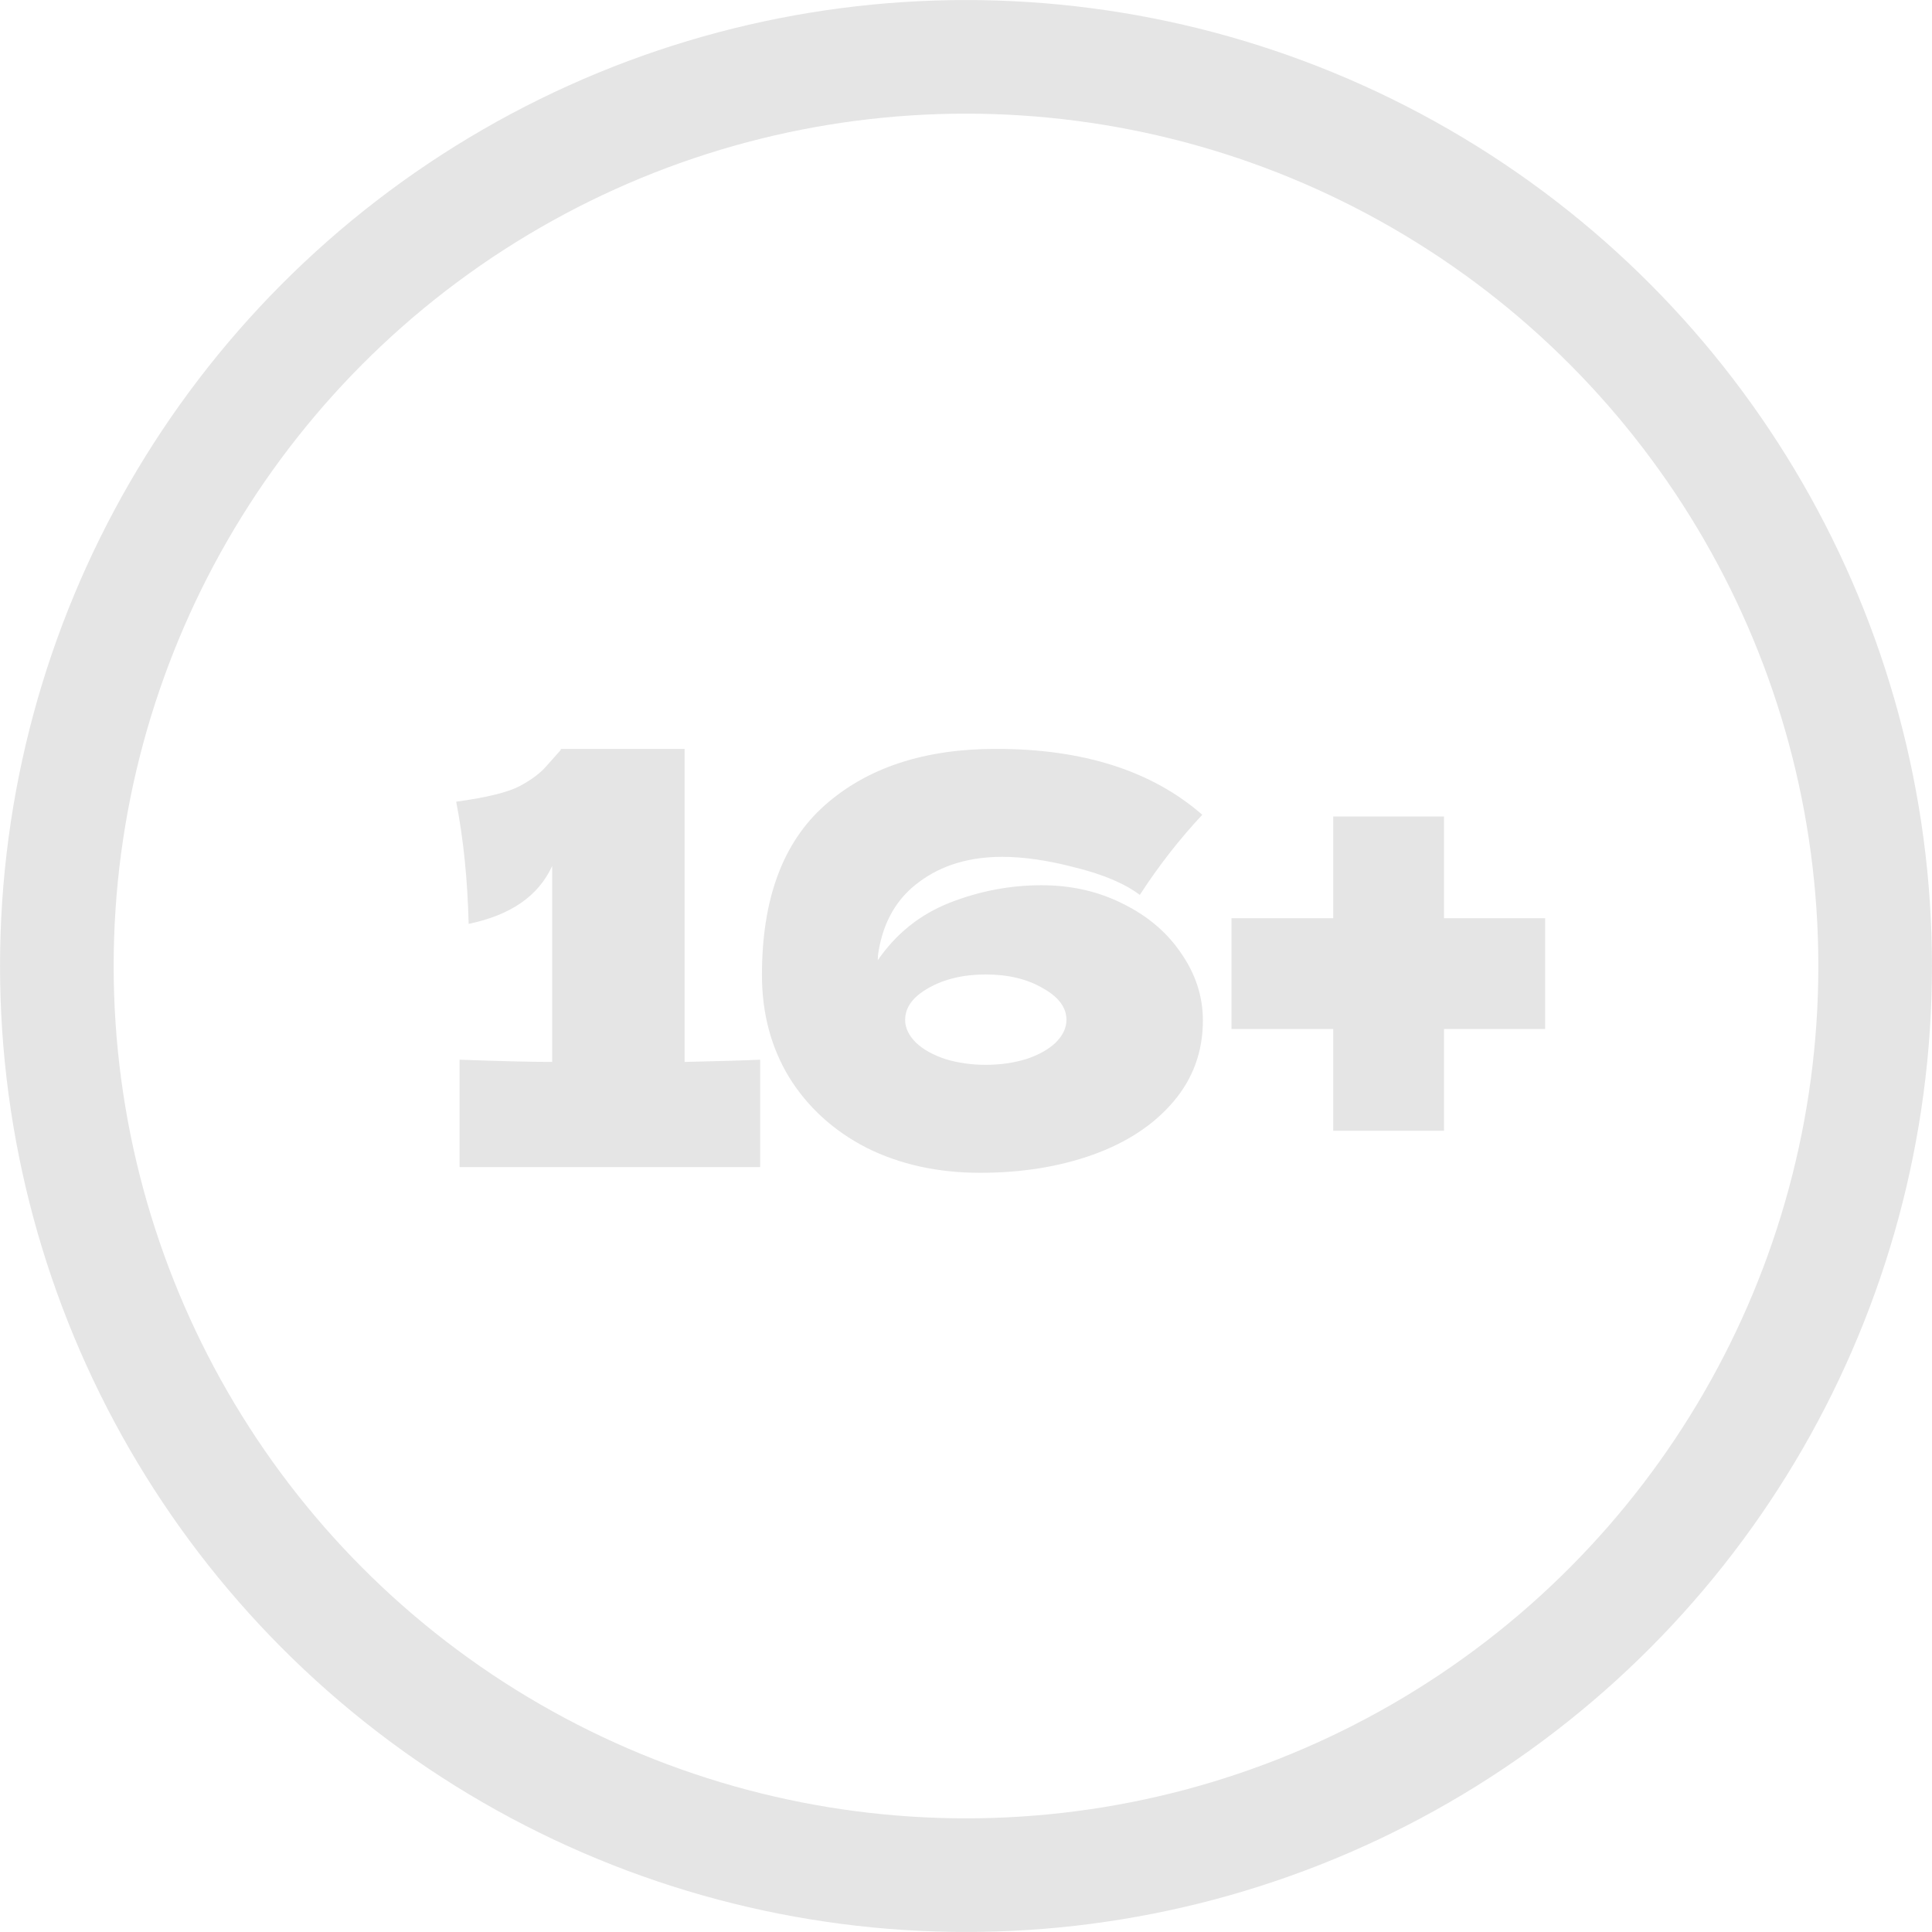
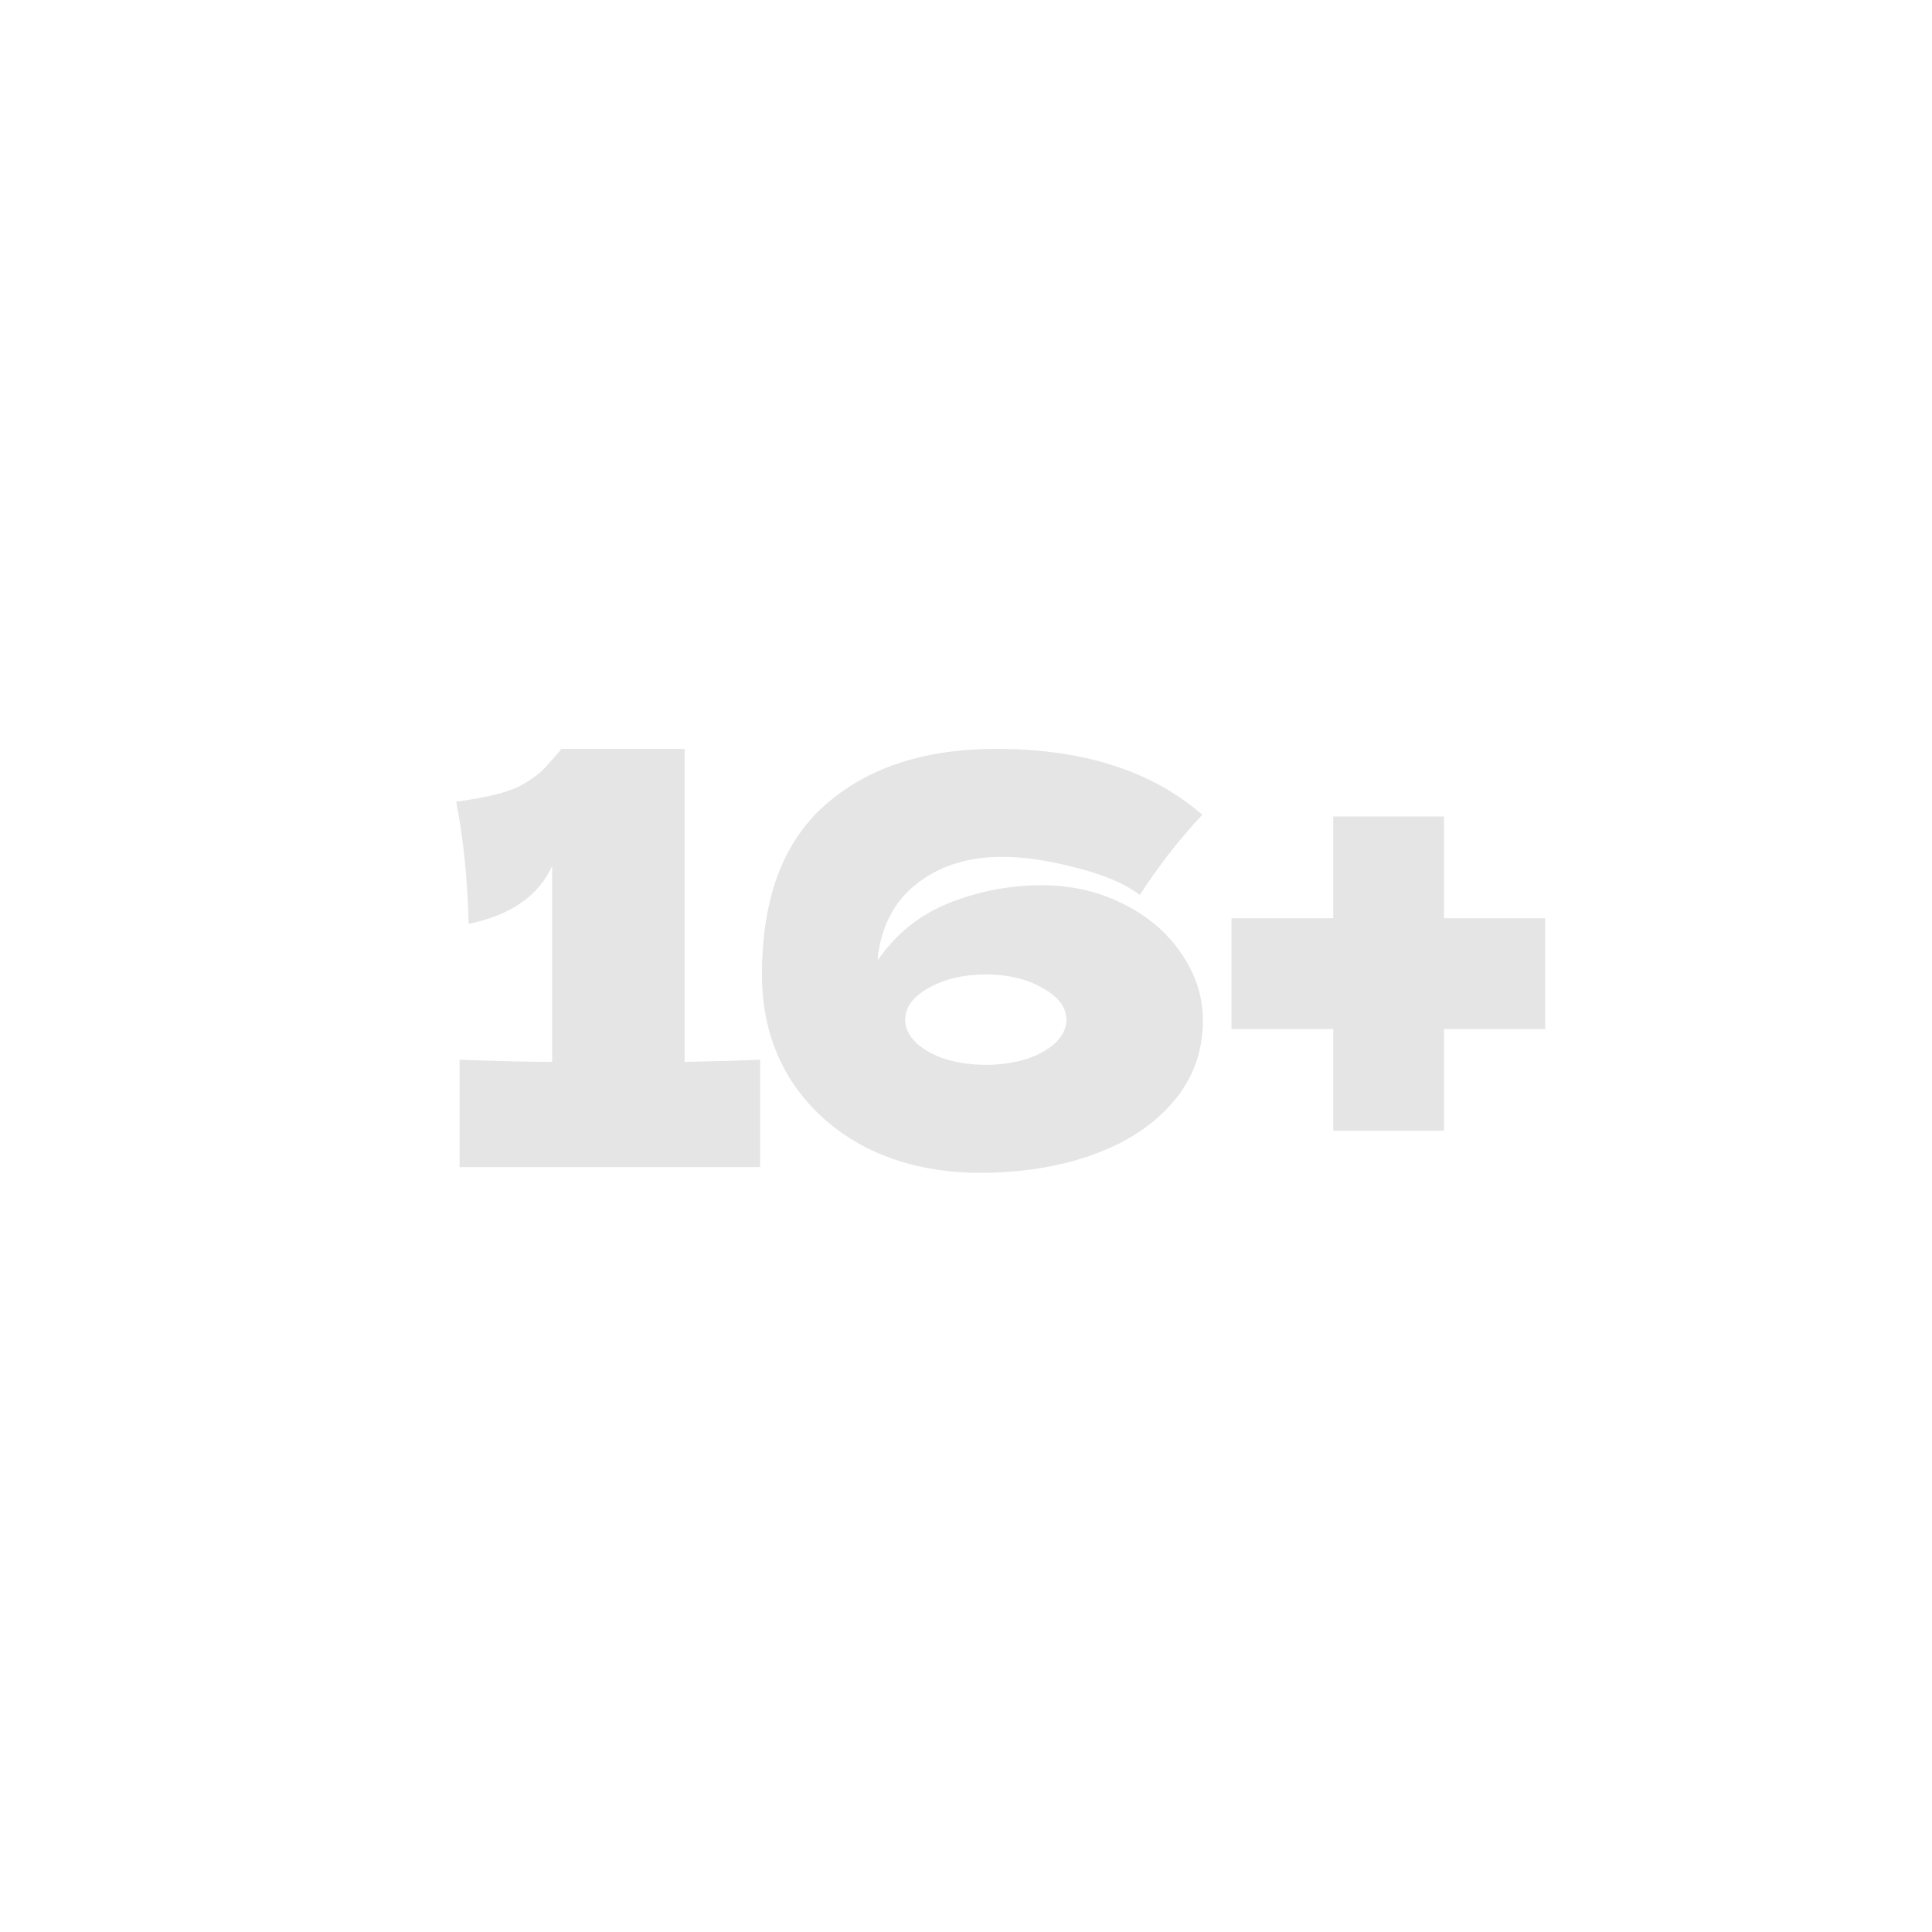
<svg xmlns="http://www.w3.org/2000/svg" width="26" height="26" viewBox="0 0 26 26" fill="none">
  <path d="M9.213 14.291C9.672 14.281 10.011 14.271 10.23 14.261V15.706H6.185V14.261C6.735 14.281 7.151 14.291 7.431 14.291V11.653C7.248 12.056 6.873 12.316 6.307 12.433C6.292 11.832 6.236 11.284 6.139 10.789C6.547 10.733 6.829 10.664 6.988 10.582C7.151 10.496 7.276 10.402 7.362 10.3C7.454 10.198 7.515 10.129 7.546 10.093V10.078H9.213V14.291ZM14.016 11.913C14.419 11.913 14.786 11.997 15.117 12.165C15.448 12.329 15.708 12.55 15.897 12.831C16.091 13.111 16.188 13.412 16.188 13.733C16.188 14.151 16.055 14.516 15.79 14.827C15.525 15.138 15.165 15.375 14.712 15.538C14.258 15.701 13.751 15.783 13.19 15.783C12.619 15.783 12.109 15.67 11.661 15.446C11.217 15.217 10.87 14.901 10.62 14.498C10.376 14.095 10.254 13.636 10.254 13.121C10.254 12.097 10.536 11.335 11.102 10.835C11.673 10.33 12.441 10.078 13.404 10.078C14.577 10.078 15.502 10.373 16.18 10.965C15.874 11.291 15.594 11.651 15.339 12.043C15.135 11.89 14.847 11.768 14.475 11.676C14.108 11.579 13.779 11.531 13.488 11.531C13.045 11.531 12.672 11.643 12.372 11.867C12.071 12.086 11.887 12.402 11.821 12.816C11.816 12.841 11.813 12.877 11.813 12.922C12.058 12.566 12.379 12.308 12.777 12.15C13.18 11.992 13.593 11.913 14.016 11.913ZM13.266 14.33C13.46 14.33 13.641 14.304 13.809 14.253C13.978 14.197 14.11 14.123 14.207 14.031C14.304 13.934 14.352 13.832 14.352 13.726C14.352 13.557 14.245 13.415 14.031 13.297C13.822 13.175 13.567 13.114 13.266 13.114C12.966 13.114 12.708 13.175 12.494 13.297C12.285 13.415 12.181 13.557 12.181 13.726C12.181 13.832 12.229 13.934 12.326 14.031C12.423 14.123 12.555 14.197 12.723 14.253C12.892 14.304 13.073 14.33 13.266 14.33ZM19.433 12.357H20.794V13.848H19.433V15.217H17.942V13.848H16.573V12.357H17.942V10.988H19.433V12.357Z" fill="#E5E5E5" />
-   <circle cx="13" cy="13" r="12.235" stroke="#E5E5E5" stroke-width="1.529" />
</svg>